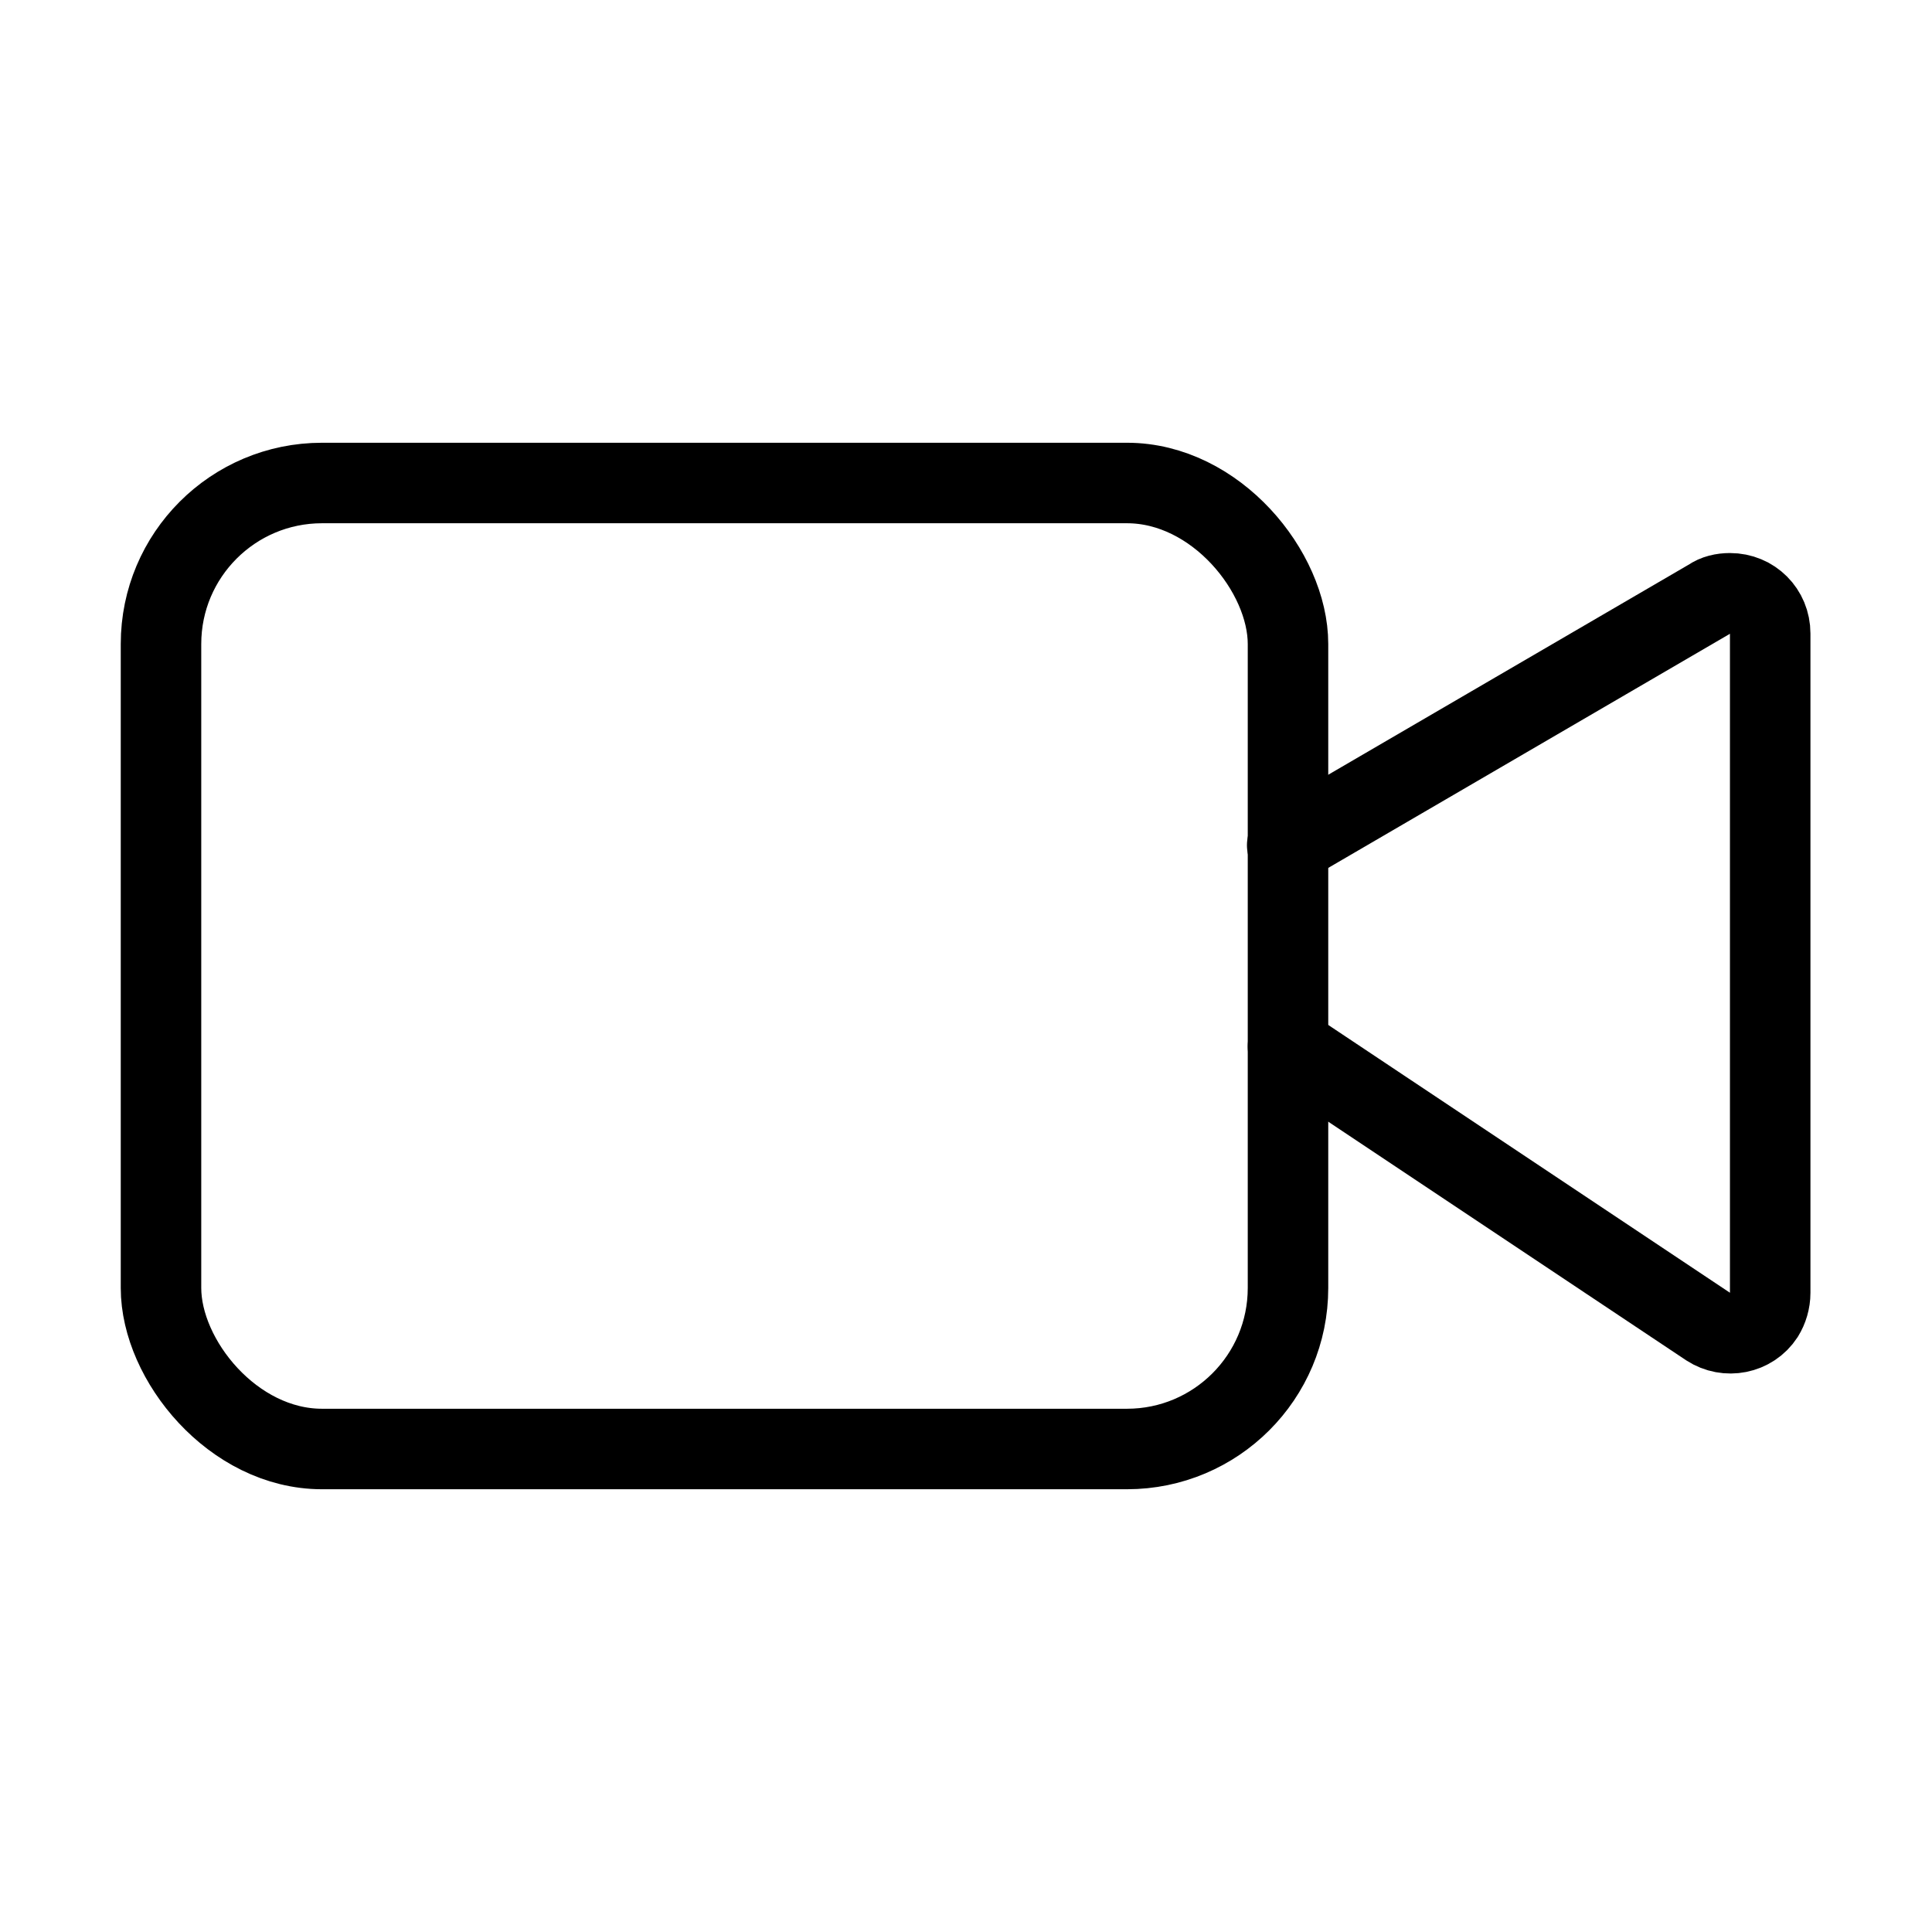
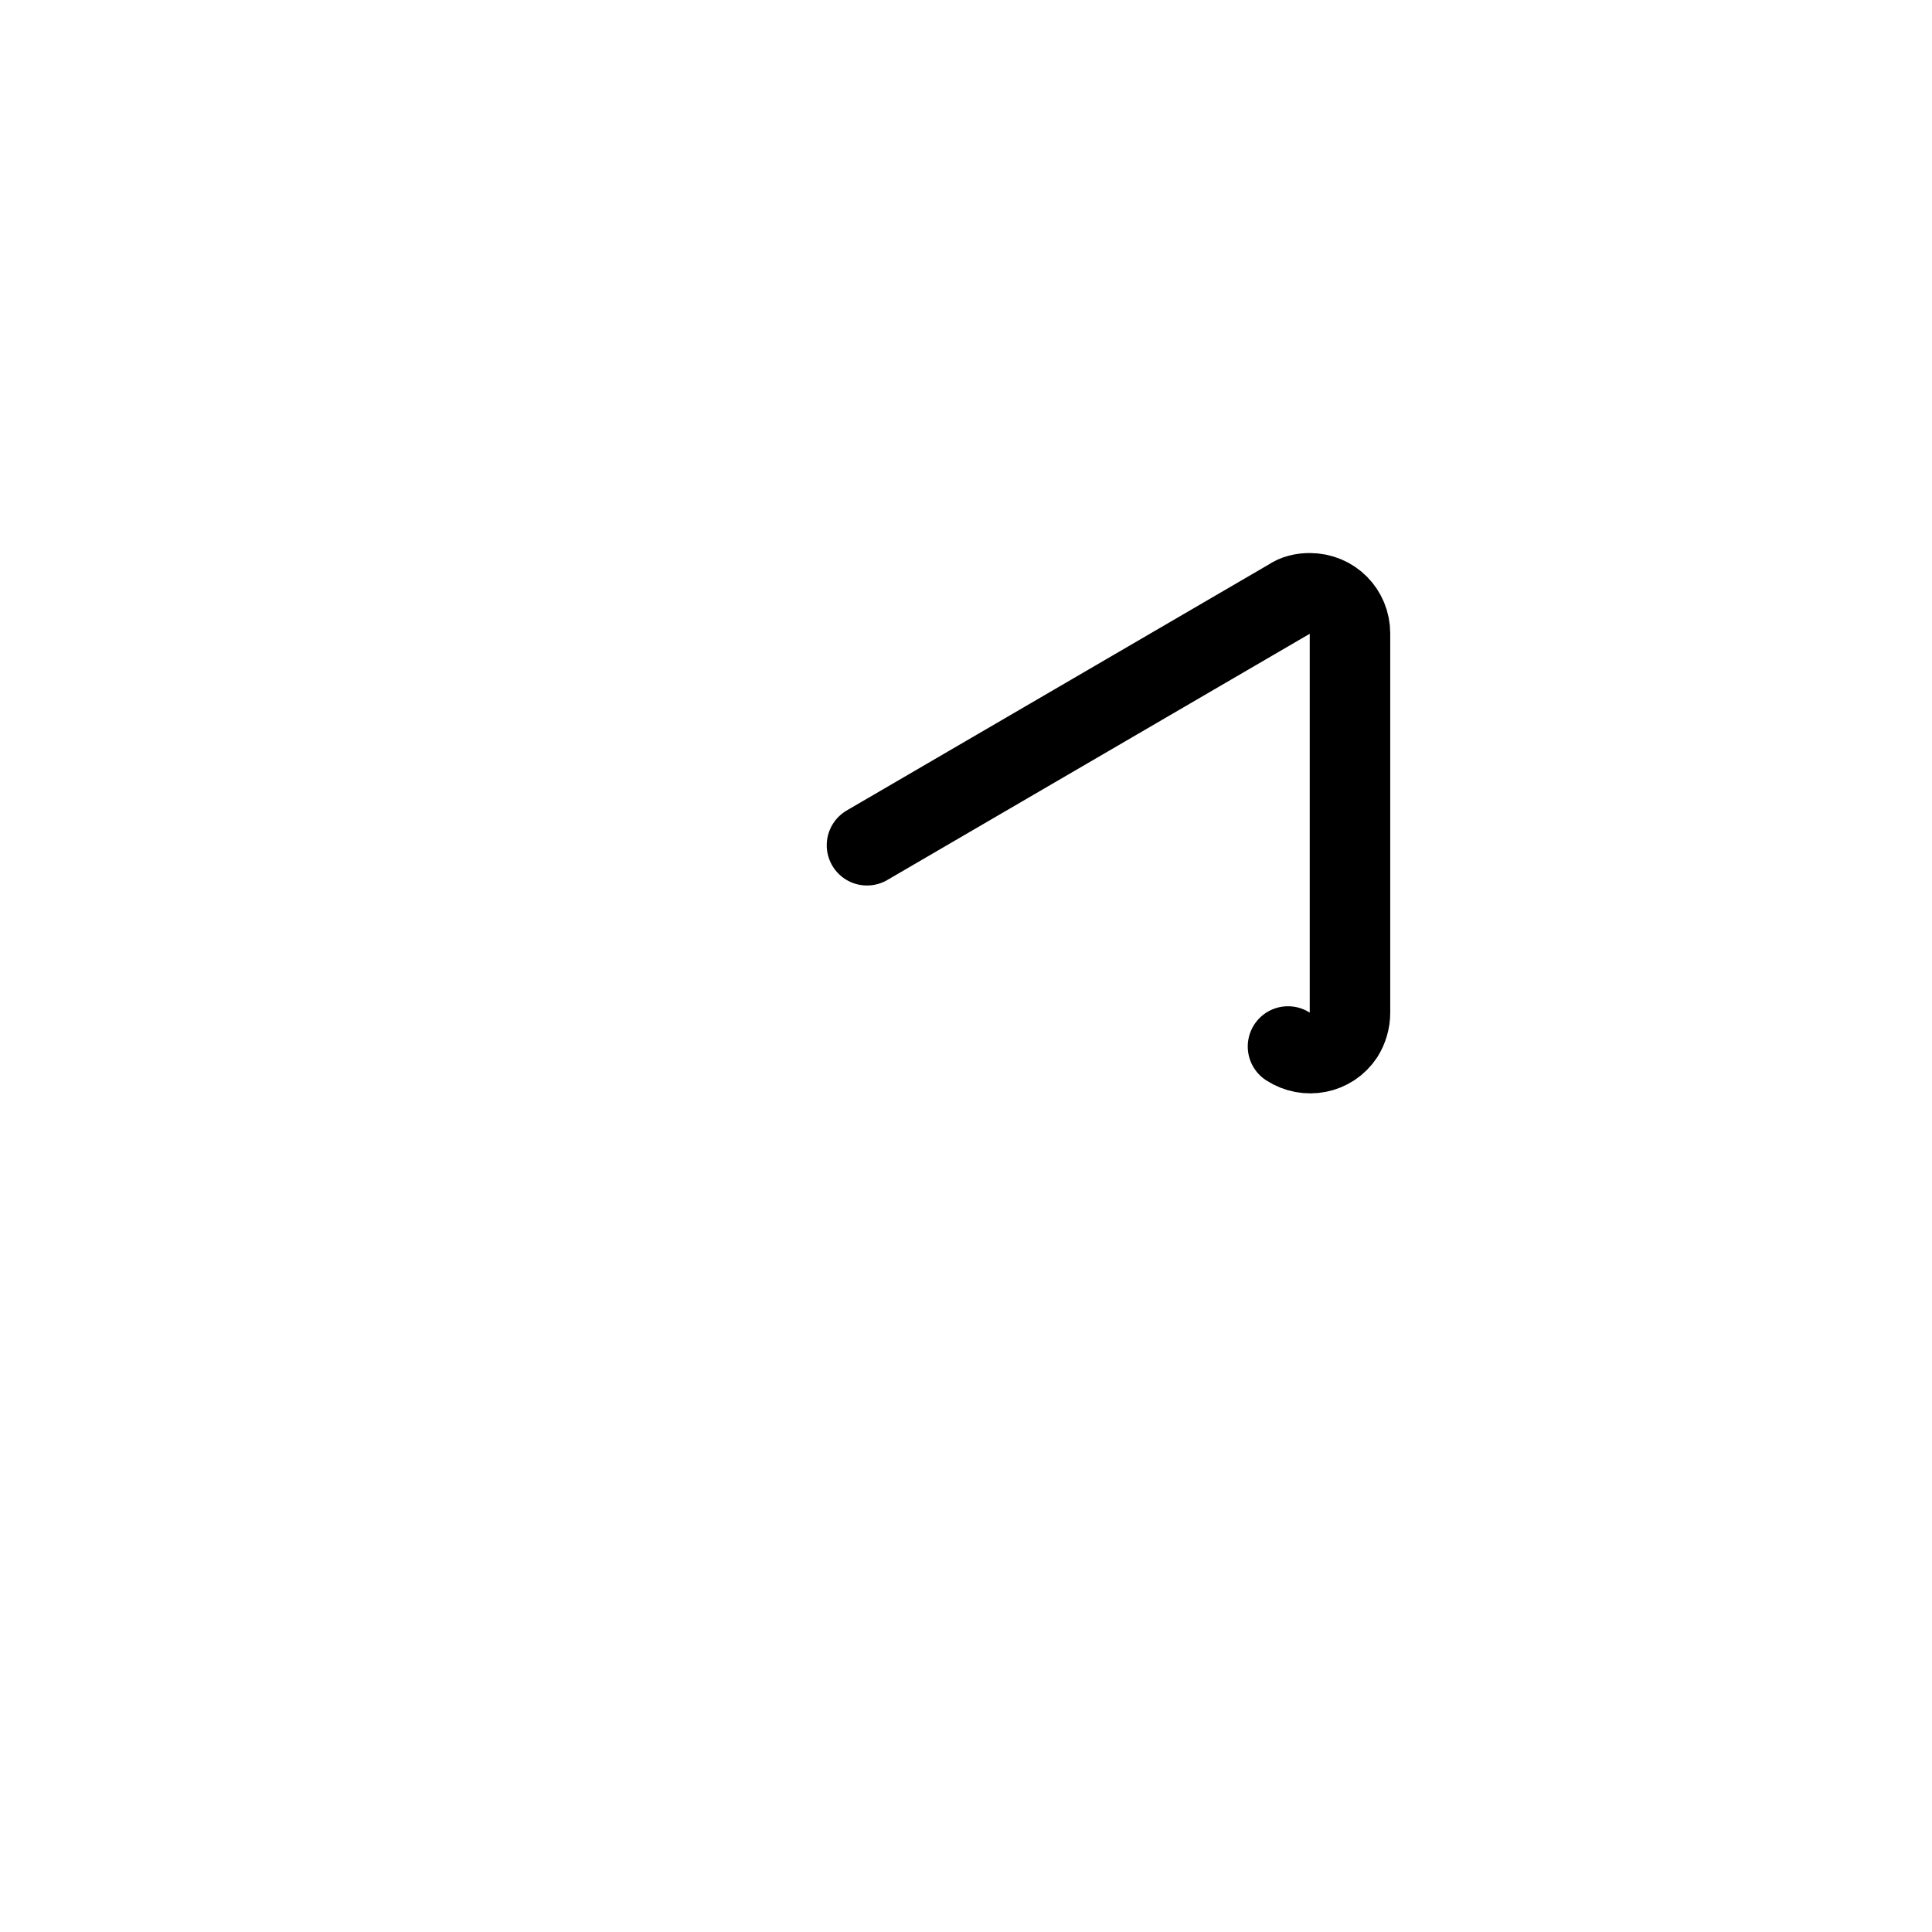
<svg xmlns="http://www.w3.org/2000/svg" id="Layer_1" viewBox="0 0 24 24">
  <defs>
    <style>      .st0 {        fill: none;        stroke: #000;        stroke-linecap: round;        stroke-linejoin: round;      }    </style>
  </defs>
-   <path class="st0" d="M16,13l5.22,3.48c.23.15.54.09.69-.14.05-.08.08-.18.08-.28V7.87c0-.28-.22-.5-.5-.5-.09,0-.18.02-.25.07l-5.25,3.06" />
-   <rect class="st0" x="2" y="6" width="14" height="12" rx="2" ry="2" />
+   <path class="st0" d="M16,13c.23.15.54.09.69-.14.05-.08.08-.18.08-.28V7.87c0-.28-.22-.5-.5-.5-.09,0-.18.02-.25.07l-5.25,3.06" />
</svg>